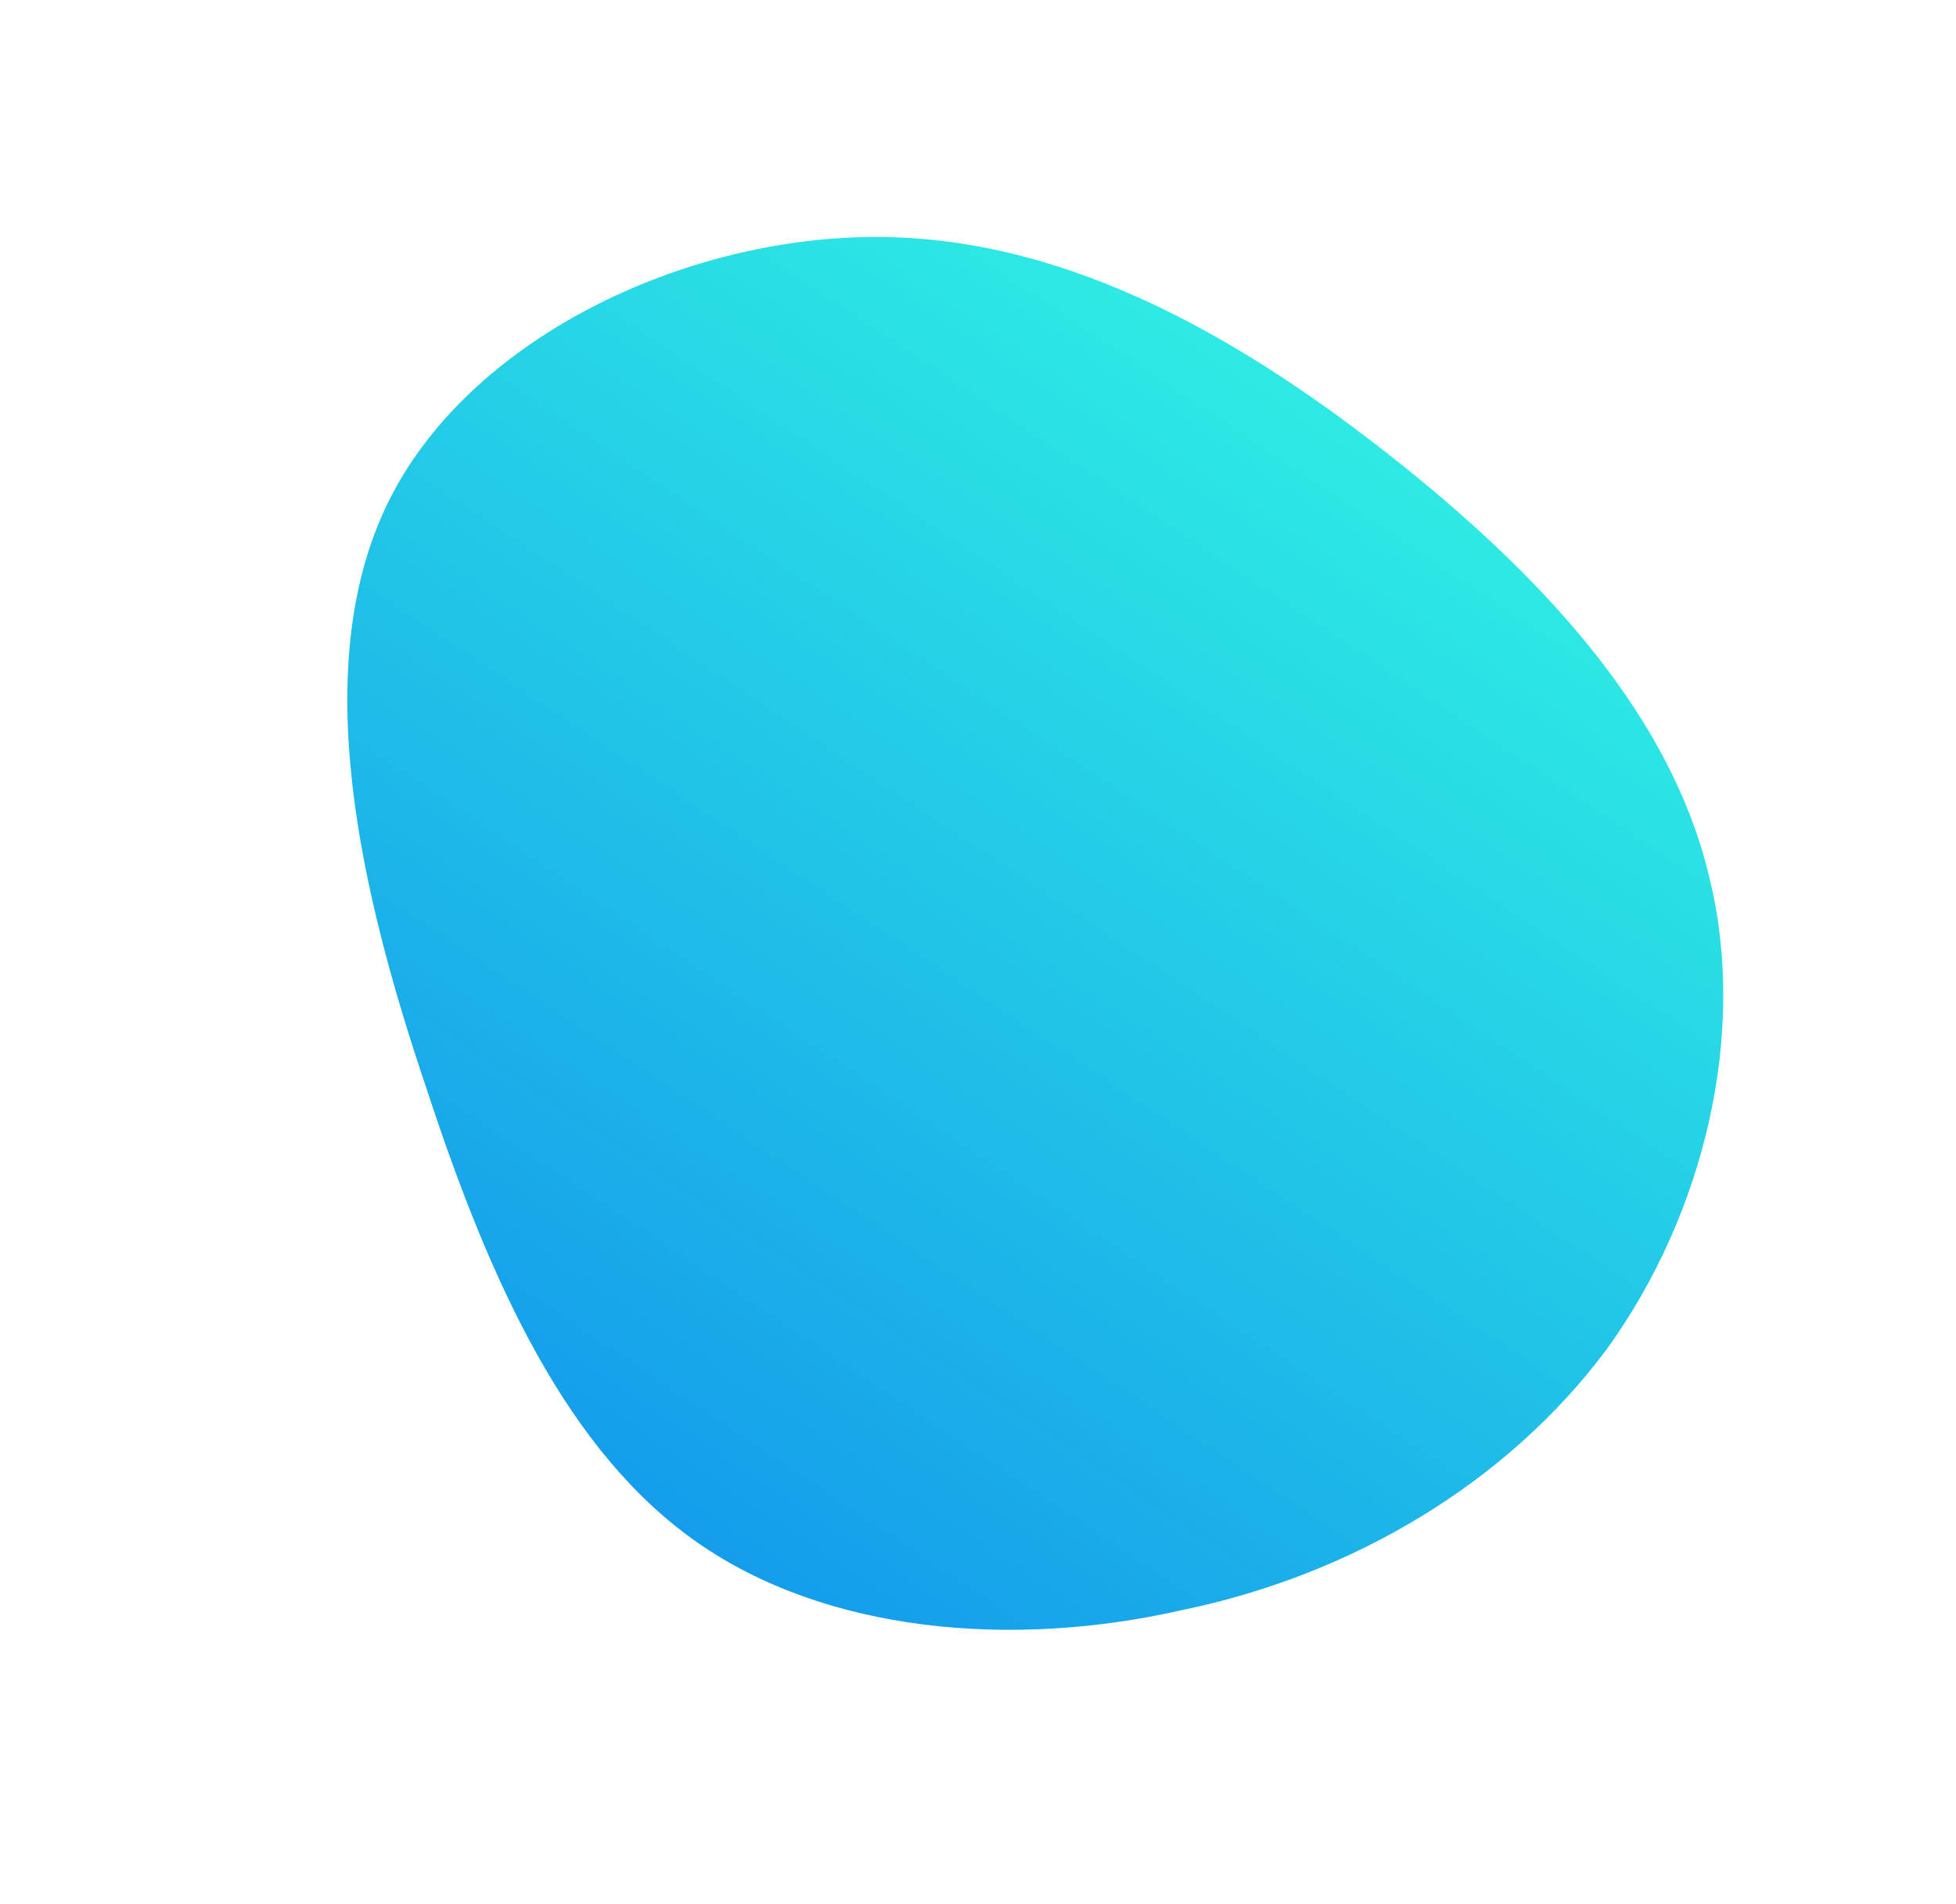
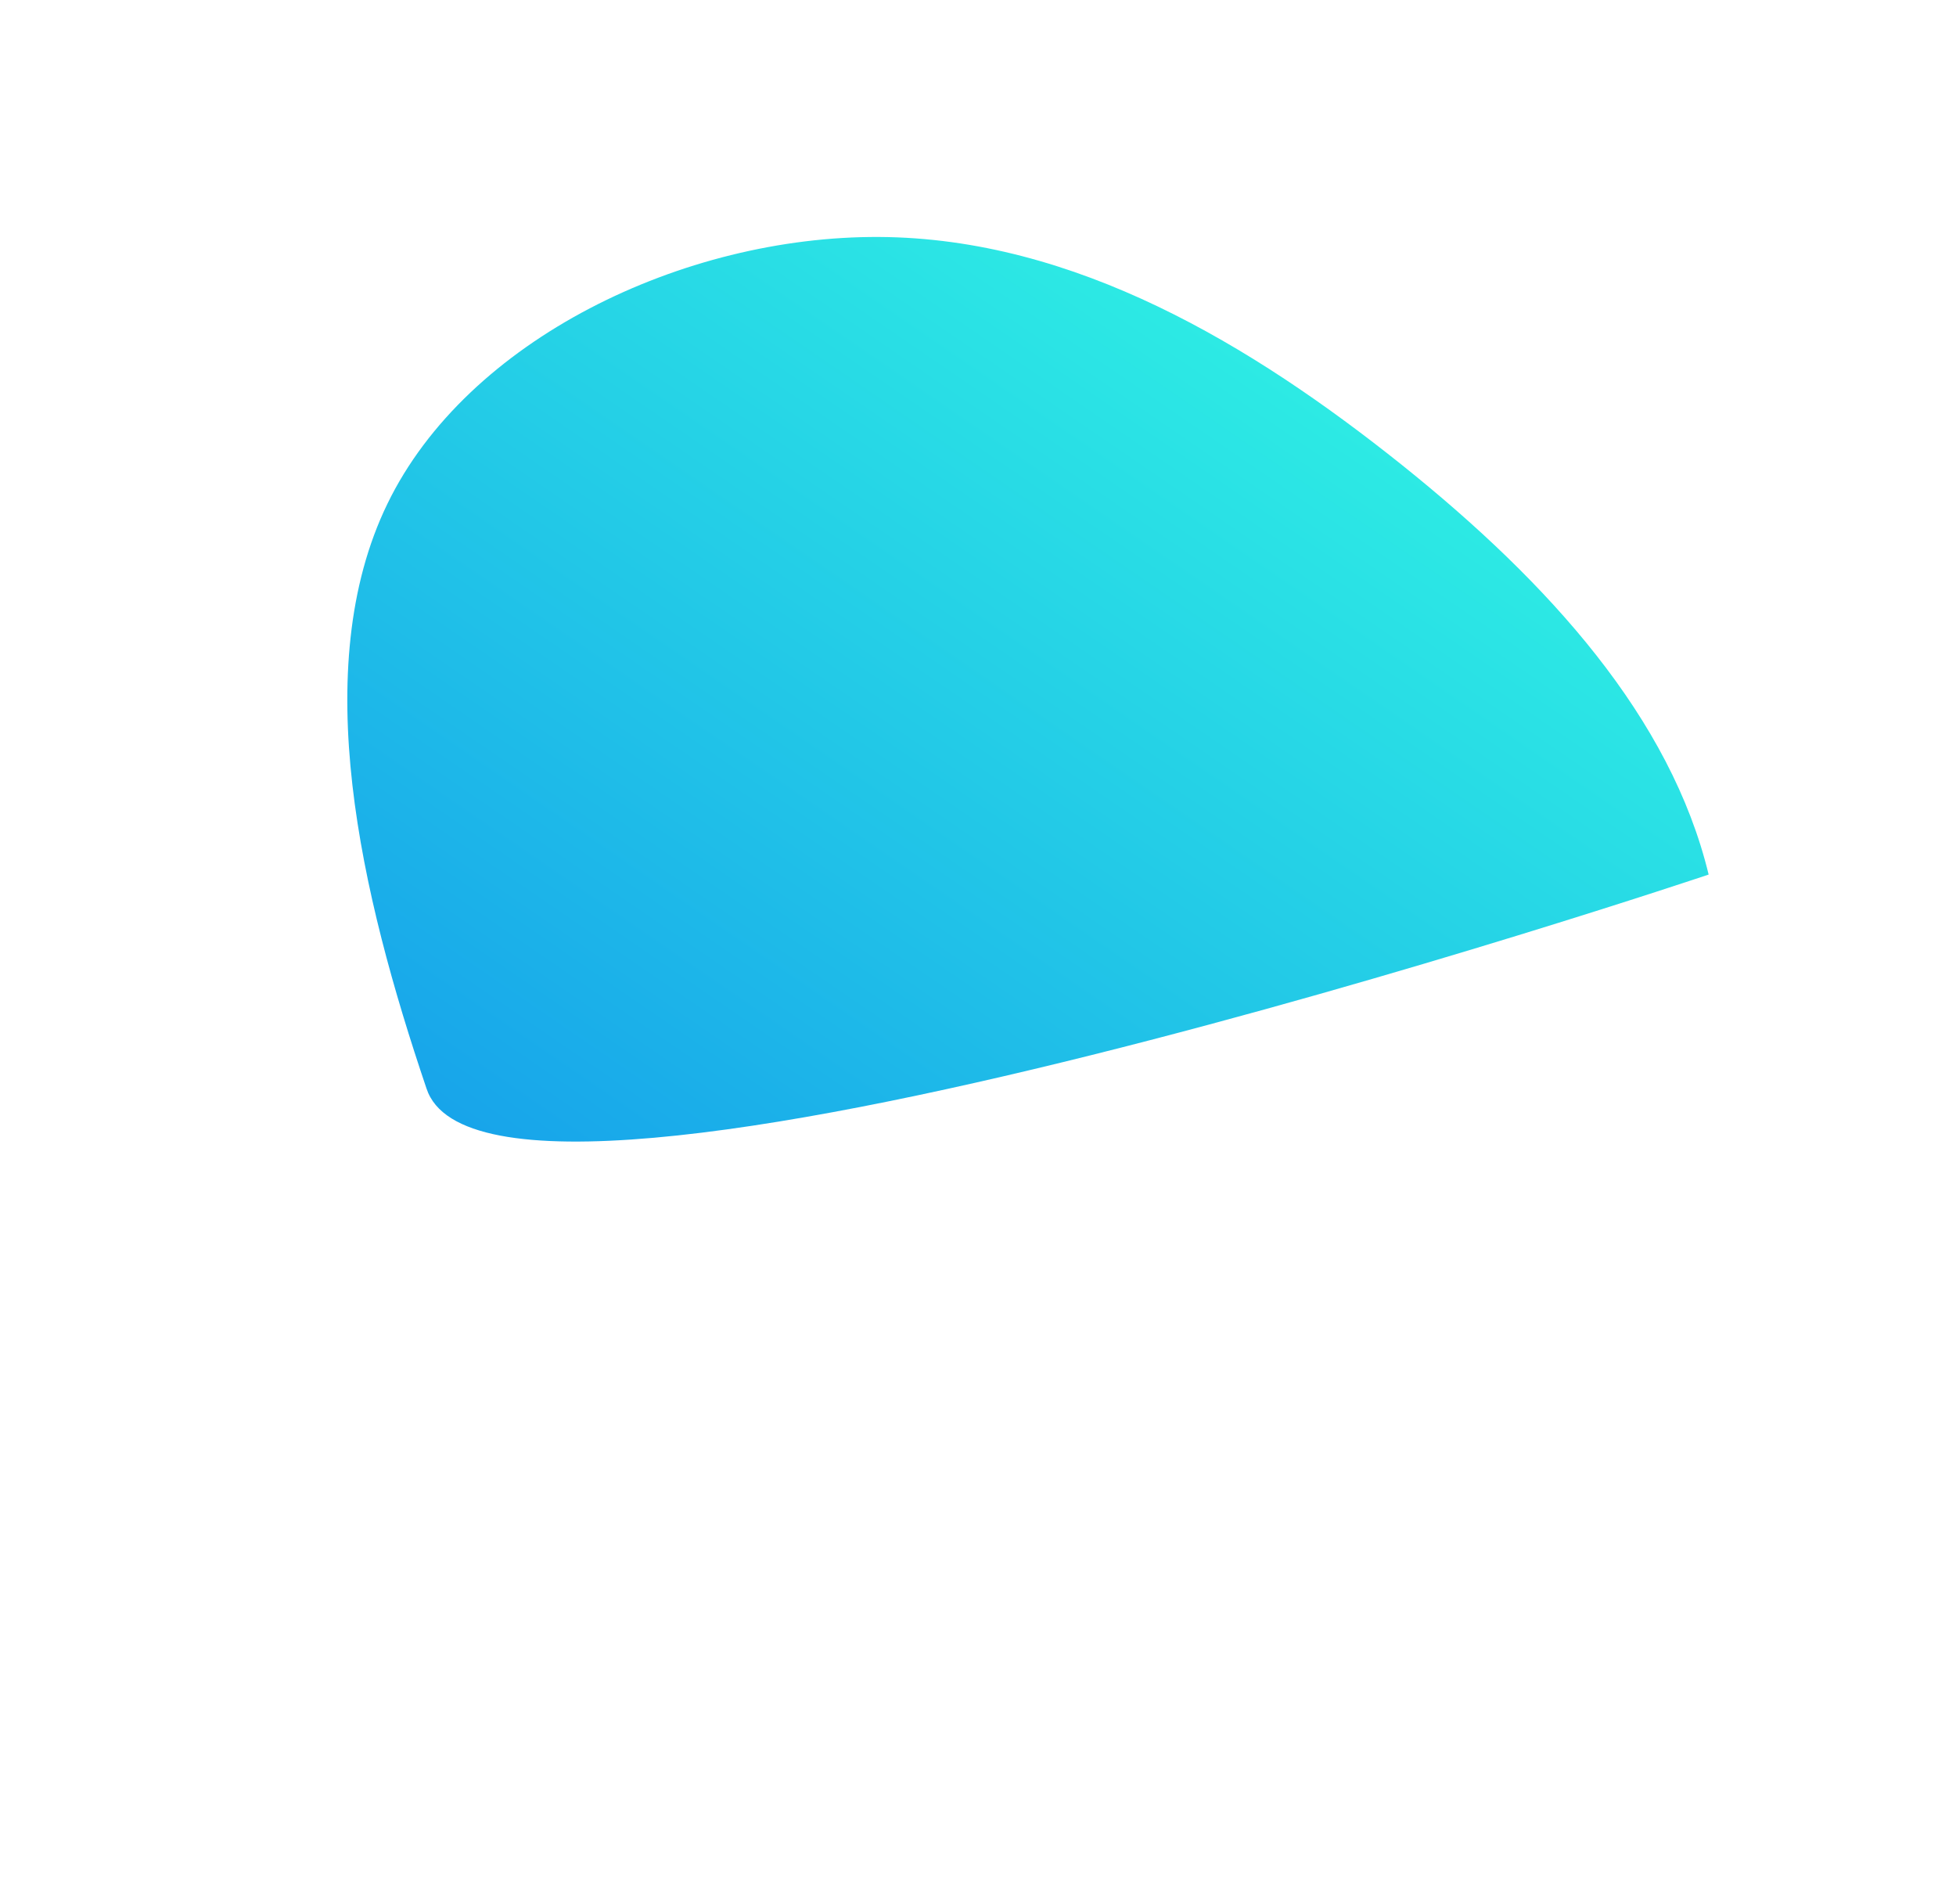
<svg xmlns="http://www.w3.org/2000/svg" width="772.697" height="751.973" viewBox="0 0 772.697 751.973">
  <defs>
    <linearGradient id="linear-gradient" x1="0.5" x2="0.5" y2="1" gradientUnits="objectBoundingBox">
      <stop offset="0" stop-color="#2debe4" />
      <stop offset="1" stop-color="#159deb" />
    </linearGradient>
  </defs>
-   <path id="blob" d="M483.525,44.2c47.987,42.882,73.512,112.31,71.47,177.655-3.063,66.365-33.693,130.688-81.68,179.7-46.966,50.029-111.289,85.764-173.571,84.743S175.181,447.5,110.858,397.47C46.535,348.462-20.851,286.181-31.061,214.711S6.716,61.56,71.039,18.678s146-46.966,221.558-40.84C367.13-16.036,436.558,1.321,483.525,44.2Z" transform="translate(298.836 38.383) rotate(34)" fill="url(#linear-gradient)" />
+   <path id="blob" d="M483.525,44.2S175.181,447.5,110.858,397.47C46.535,348.462-20.851,286.181-31.061,214.711S6.716,61.56,71.039,18.678s146-46.966,221.558-40.84C367.13-16.036,436.558,1.321,483.525,44.2Z" transform="translate(298.836 38.383) rotate(34)" fill="url(#linear-gradient)" />
</svg>